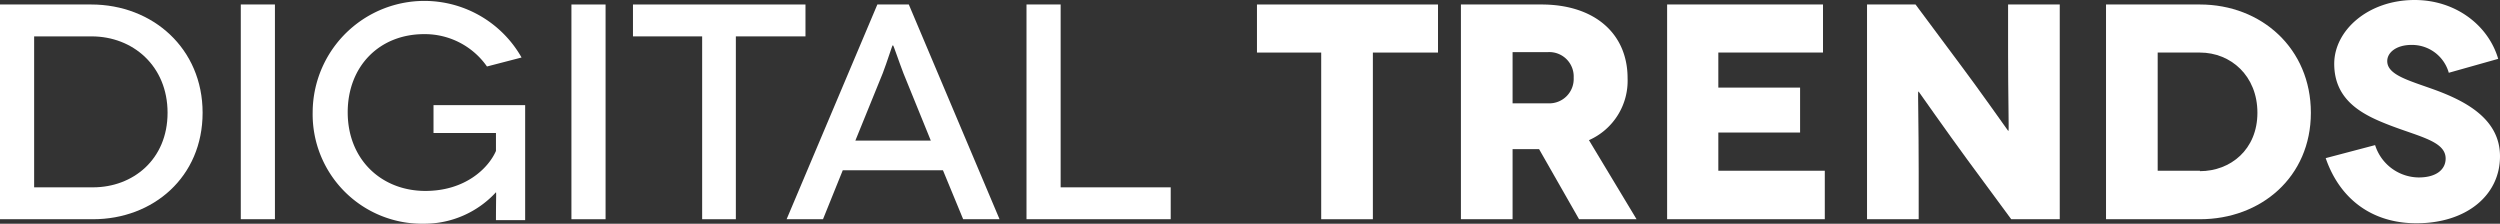
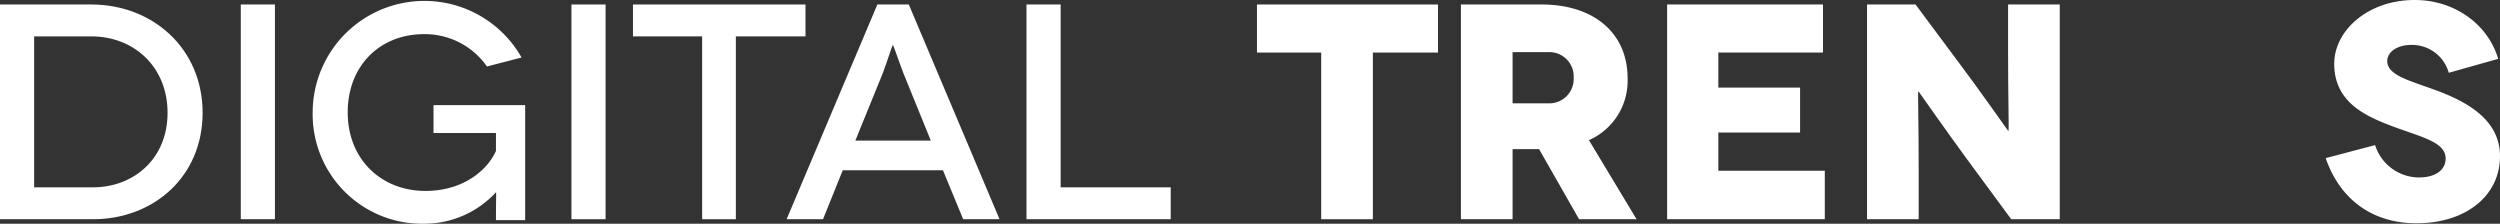
<svg xmlns="http://www.w3.org/2000/svg" viewBox="0 0 556.5 49.8">
  <rect x="0" y="0" width="556.5" height="49.8" fill="#333333" stroke="none" />
  <defs>
    <style>.cls-1{fill:#fff;}</style>
  </defs>
  <title>Asset 1</title>
  <g id="Layer_2" data-name="Layer 2">
    <g id="Layer_1-2" data-name="Layer 1">
      <path class="cls-1" d="M20.3,1C34,1,45.1,10.8,45.1,25.1s-11,23.7-24.4,23.7H0V1Zm.4,40.7c8.9,0,16.6-6.2,16.6-16.6s-7.7-17-16.9-17H7.6V41.7Z" />
      <path class="cls-1" d="M53.6,48.8V1h7.6V48.8Z" />
      <path class="cls-1" d="M110.4,42.8a21.67,21.67,0,0,1-16,7A24.36,24.36,0,0,1,69.6,25a24.87,24.87,0,0,1,46.5-12.2l-7.7,2a16.87,16.87,0,0,0-14-7.2c-9.9,0-17,7.1-17,17.4,0,10.5,7.5,17.5,17.3,17.5,8.8,0,14-5,15.7-8.9v-4H96.5V23.4h20.4V49h-6.5c0-4.9.1-6.2,0-6.2Z" />
      <path class="cls-1" d="M127.2,48.8V1h7.6V48.8Z" />
      <path class="cls-1" d="M179.3,1V8.1H163.8V48.8h-7.5V8.1H140.9V1Z" />
      <path class="cls-1" d="M209.9,37.9H187.6l-4.4,10.9h-8.1L195.3,1h7l20.2,47.8h-8.1Zm-2.7-6.6-6.1-15c-1-2.6-2.2-6.2-2.3-6.2h-.1c-.1,0-1.2,3.6-2.2,6.2l-6.1,15Z" />
      <path class="cls-1" d="M260.6,41.7v7.1H228.5V1h7.6V41.7Z" />
      <path class="cls-1" d="M320.1,1V11.7H305.6V48.8H294.1V11.7H279.8V1Z" />
      <path class="cls-1" d="M351.5,48.8l-8.9-15.6h-5.9V48.8H325.2V1h17.9c12,0,19.2,6.6,19.2,16.4a14.45,14.45,0,0,1-8.6,13.8l10.6,17.6ZM336.7,23h7.9a5.43,5.43,0,0,0,5.7-5.7,5.43,5.43,0,0,0-5.7-5.7h-7.9Z" />
      <path class="cls-1" d="M406.2,38.1V48.8H371.1V1h34.7V11.7H382.5v7.8h18.2v10H382.5V38h23.7Z" />
      <path class="cls-1" d="M458.5,1V48.8H447.7l-9.8-13.3c-4.4-6-10.8-15.1-10.8-15.1H427c-.1,0,.1,7.4.1,17.8V48.8H415.6V1h10.8l10.2,13.7c3.1,4.1,10.4,14.4,10.4,14.4h.1c.1,0-.1-8.5-.1-17.1V1Z" />
-       <path class="cls-1" d="M489.7,1c13.7,0,24.7,9.8,24.7,24.1s-11.1,23.7-24.7,23.7H468.8V1Zm0,37.1c6.8,0,12.8-4.8,12.8-13s-5.9-13.4-12.8-13.4h-9.4V38h9.4Z" />
      <path class="cls-1" d="M545.1,16.2a8.5,8.5,0,0,0-8.3-6.2c-3.4,0-5.4,1.7-5.4,3.6,0,3.1,4.8,4.3,10.6,6.4,7.1,2.6,14.5,6.6,14.5,14.8,0,8.7-7.5,14.9-18.6,14.9-10,0-17.1-5.5-20.2-14.5l11-2.9a10.28,10.28,0,0,0,9.7,7.2c4.1,0,6-1.9,6-4.2,0-3.8-5.6-4.8-12.4-7.4-5.7-2.2-12.4-5.3-12.4-13.7,0-7.4,7.5-14.2,17.9-14.2,9.1,0,16.4,5.6,18.6,13.1Z" />
    </g>
  </g>
</svg>